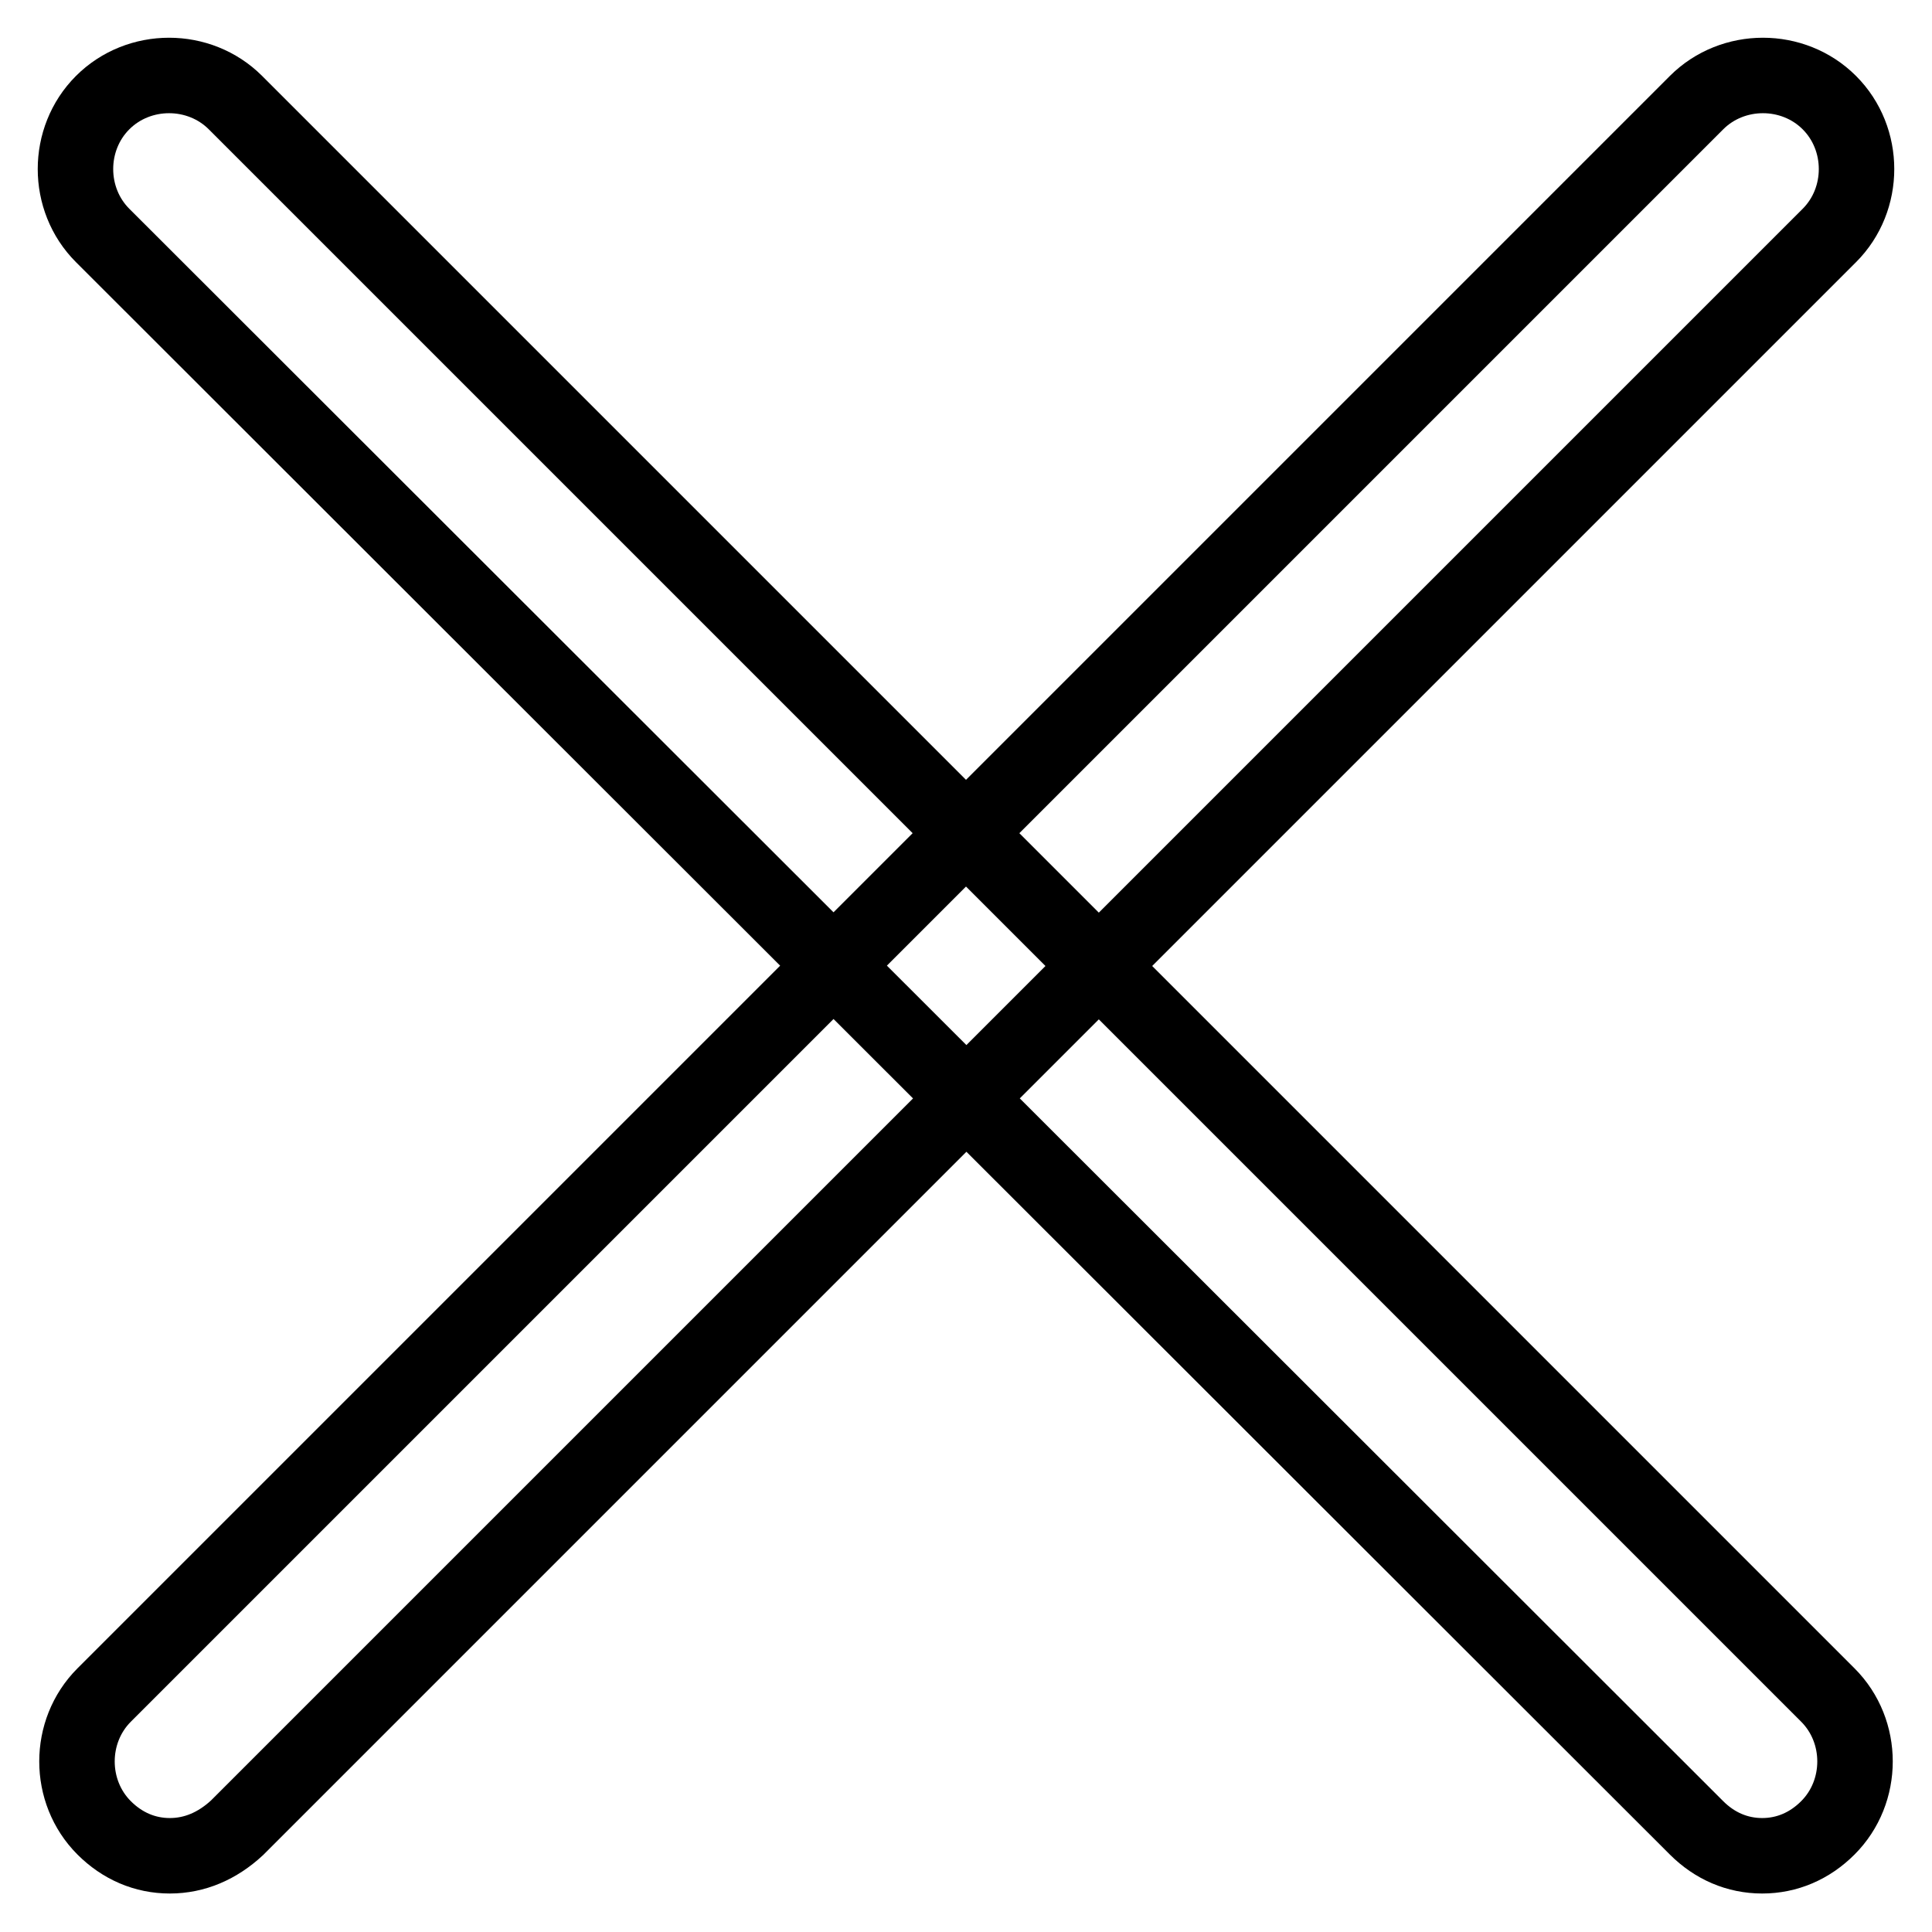
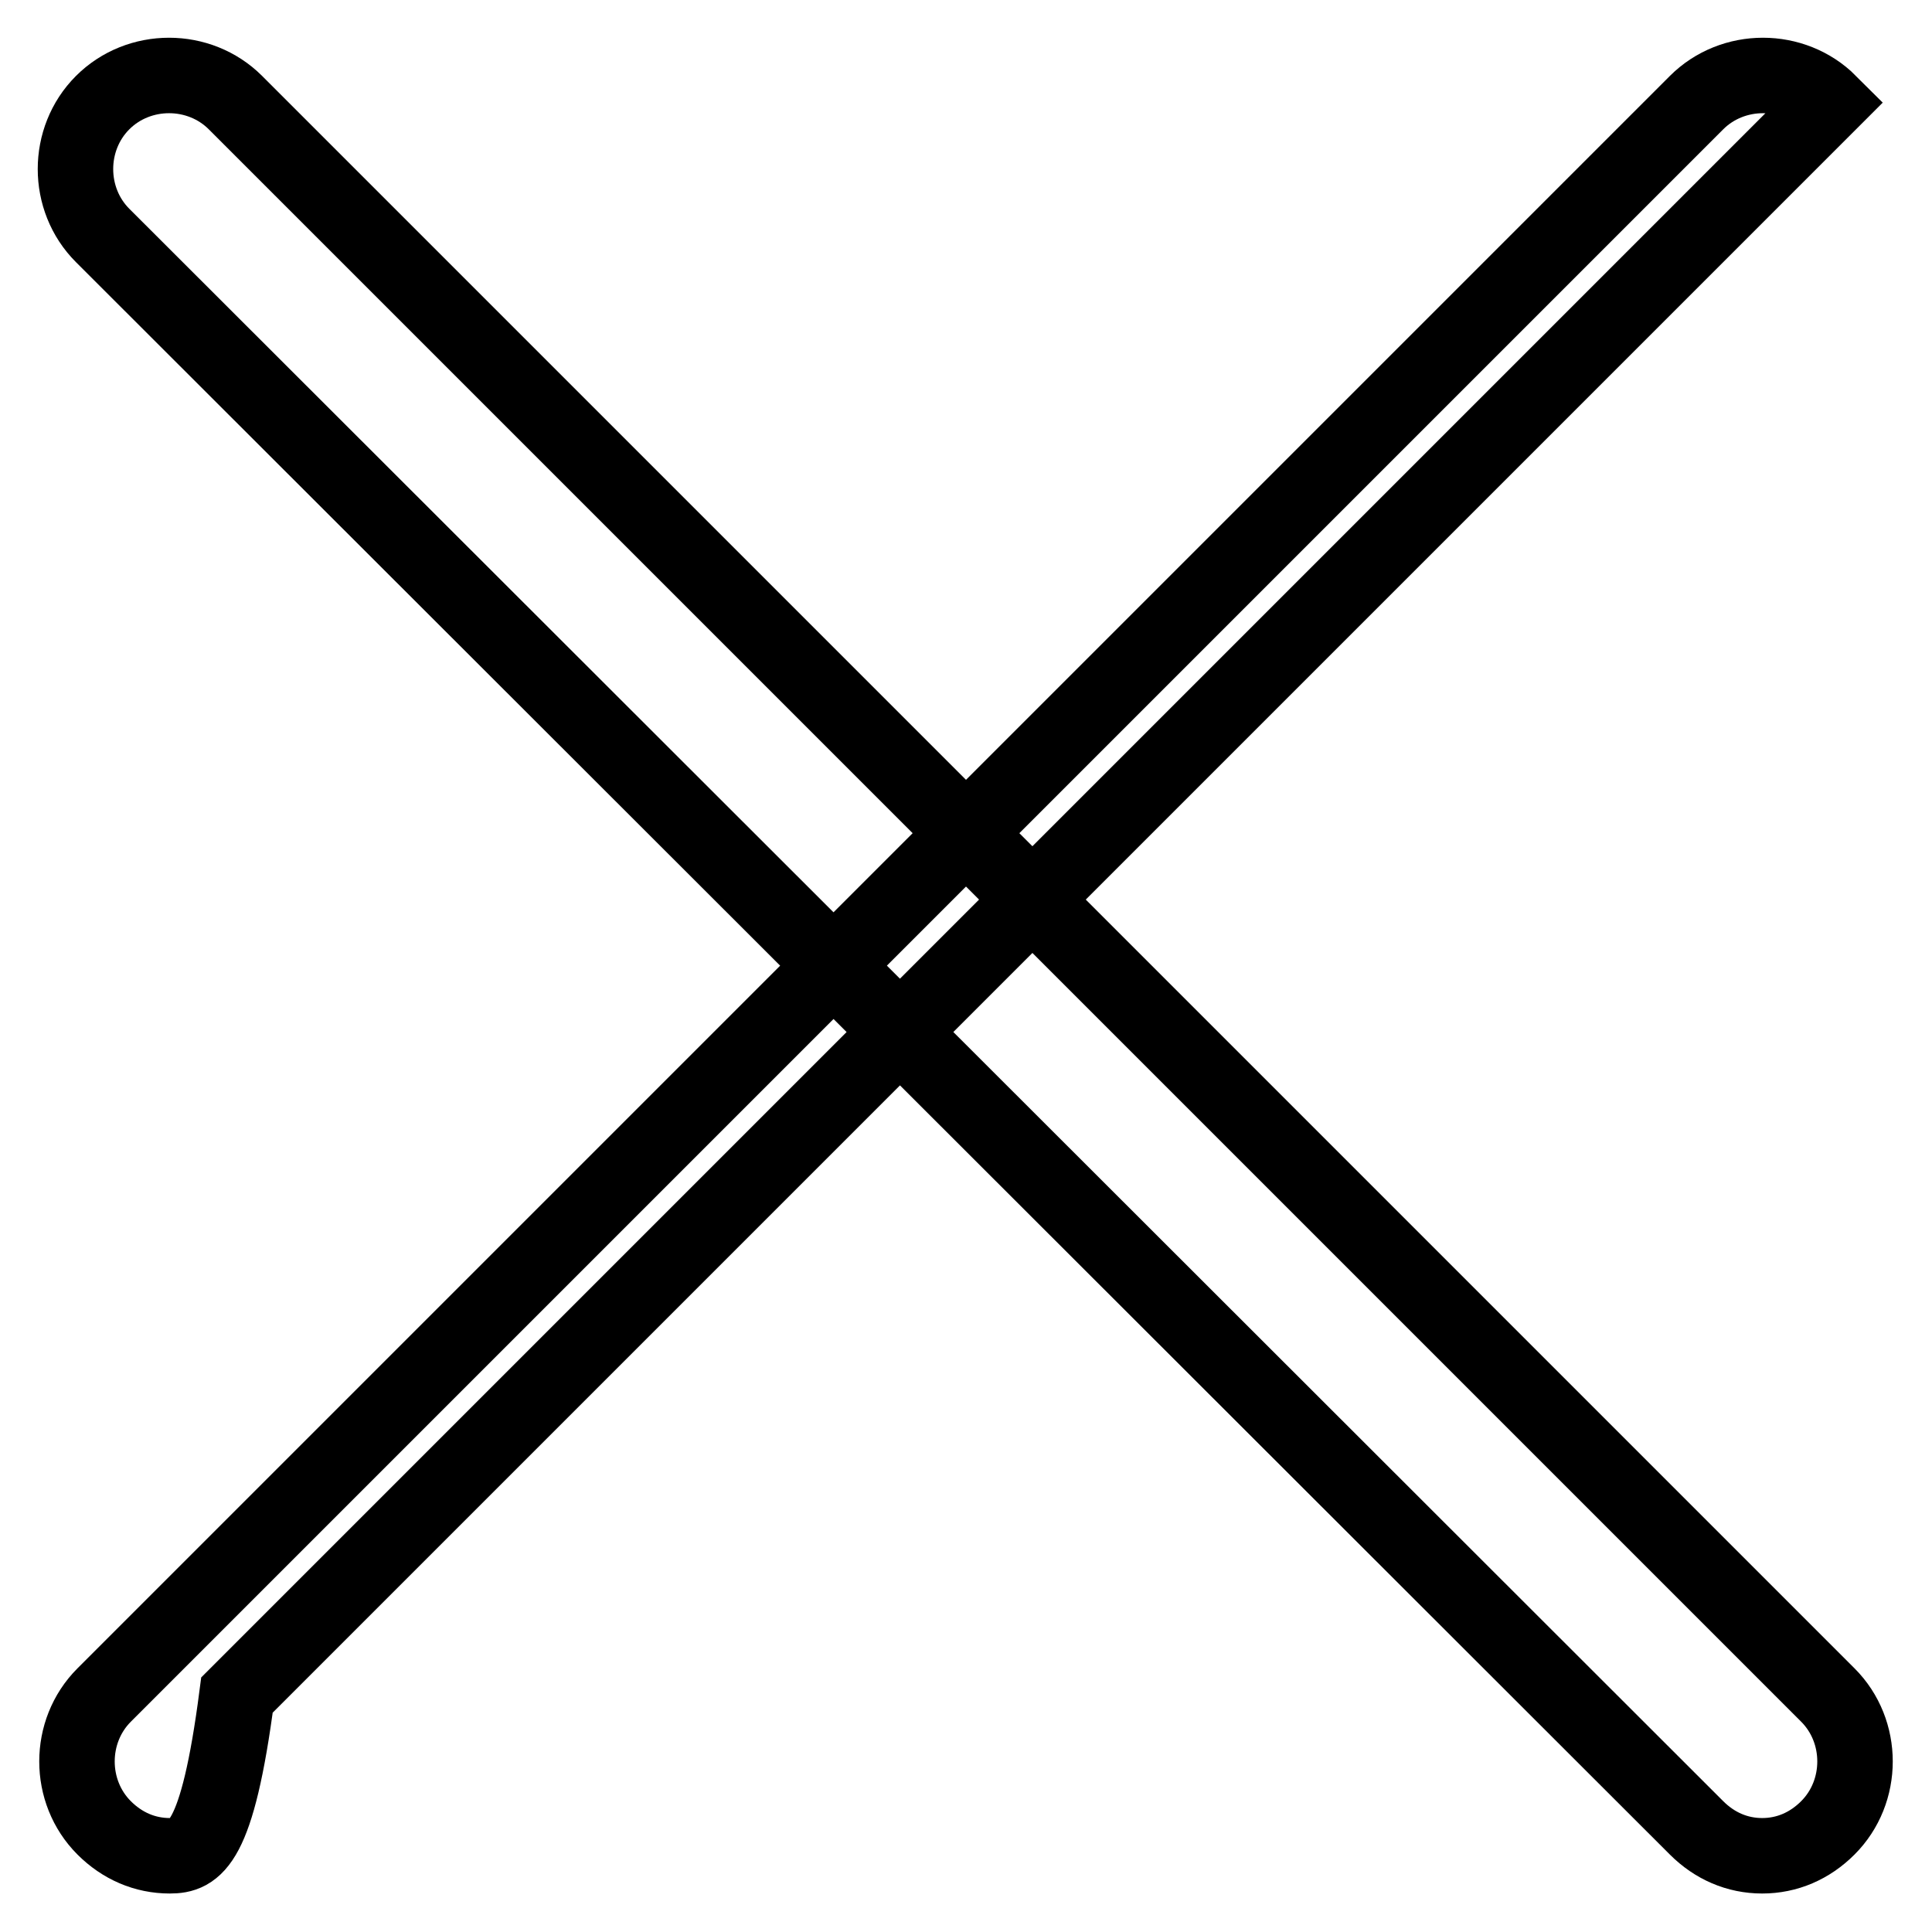
<svg xmlns="http://www.w3.org/2000/svg" version="1.1" x="0px" y="0px" viewBox="0 0 256 256" enable-background="new 0 0 256 256" xml:space="preserve">
  <g>
-     <path stroke-width="10" fill-opacity="0" stroke="#000000" d="M233.5,245.9c-3.3,0-6.3-1.3-8.7-3.7L13.6,31.2c-4.8-4.8-4.8-12.8,0-17.6s12.8-4.8,17.6,0l211,211 c4.8,4.8,4.8,12.8,0,17.6C239.8,244.6,236.8,245.9,233.5,245.9z M22.5,245.9c-3.3,0-6.3-1.3-8.7-3.7c-4.8-4.8-4.8-12.8,0-17.6 l211-211c4.8-4.8,12.8-4.8,17.6,0c4.8,4.8,4.8,12.8,0,17.6l-211,211C28.8,244.6,25.8,245.9,22.5,245.9z" />
+     <path stroke-width="10" fill-opacity="0" stroke="#000000" d="M233.5,245.9c-3.3,0-6.3-1.3-8.7-3.7L13.6,31.2c-4.8-4.8-4.8-12.8,0-17.6s12.8-4.8,17.6,0l211,211 c4.8,4.8,4.8,12.8,0,17.6C239.8,244.6,236.8,245.9,233.5,245.9z M22.5,245.9c-3.3,0-6.3-1.3-8.7-3.7c-4.8-4.8-4.8-12.8,0-17.6 l211-211c4.8-4.8,12.8-4.8,17.6,0l-211,211C28.8,244.6,25.8,245.9,22.5,245.9z" />
  </g>
</svg>